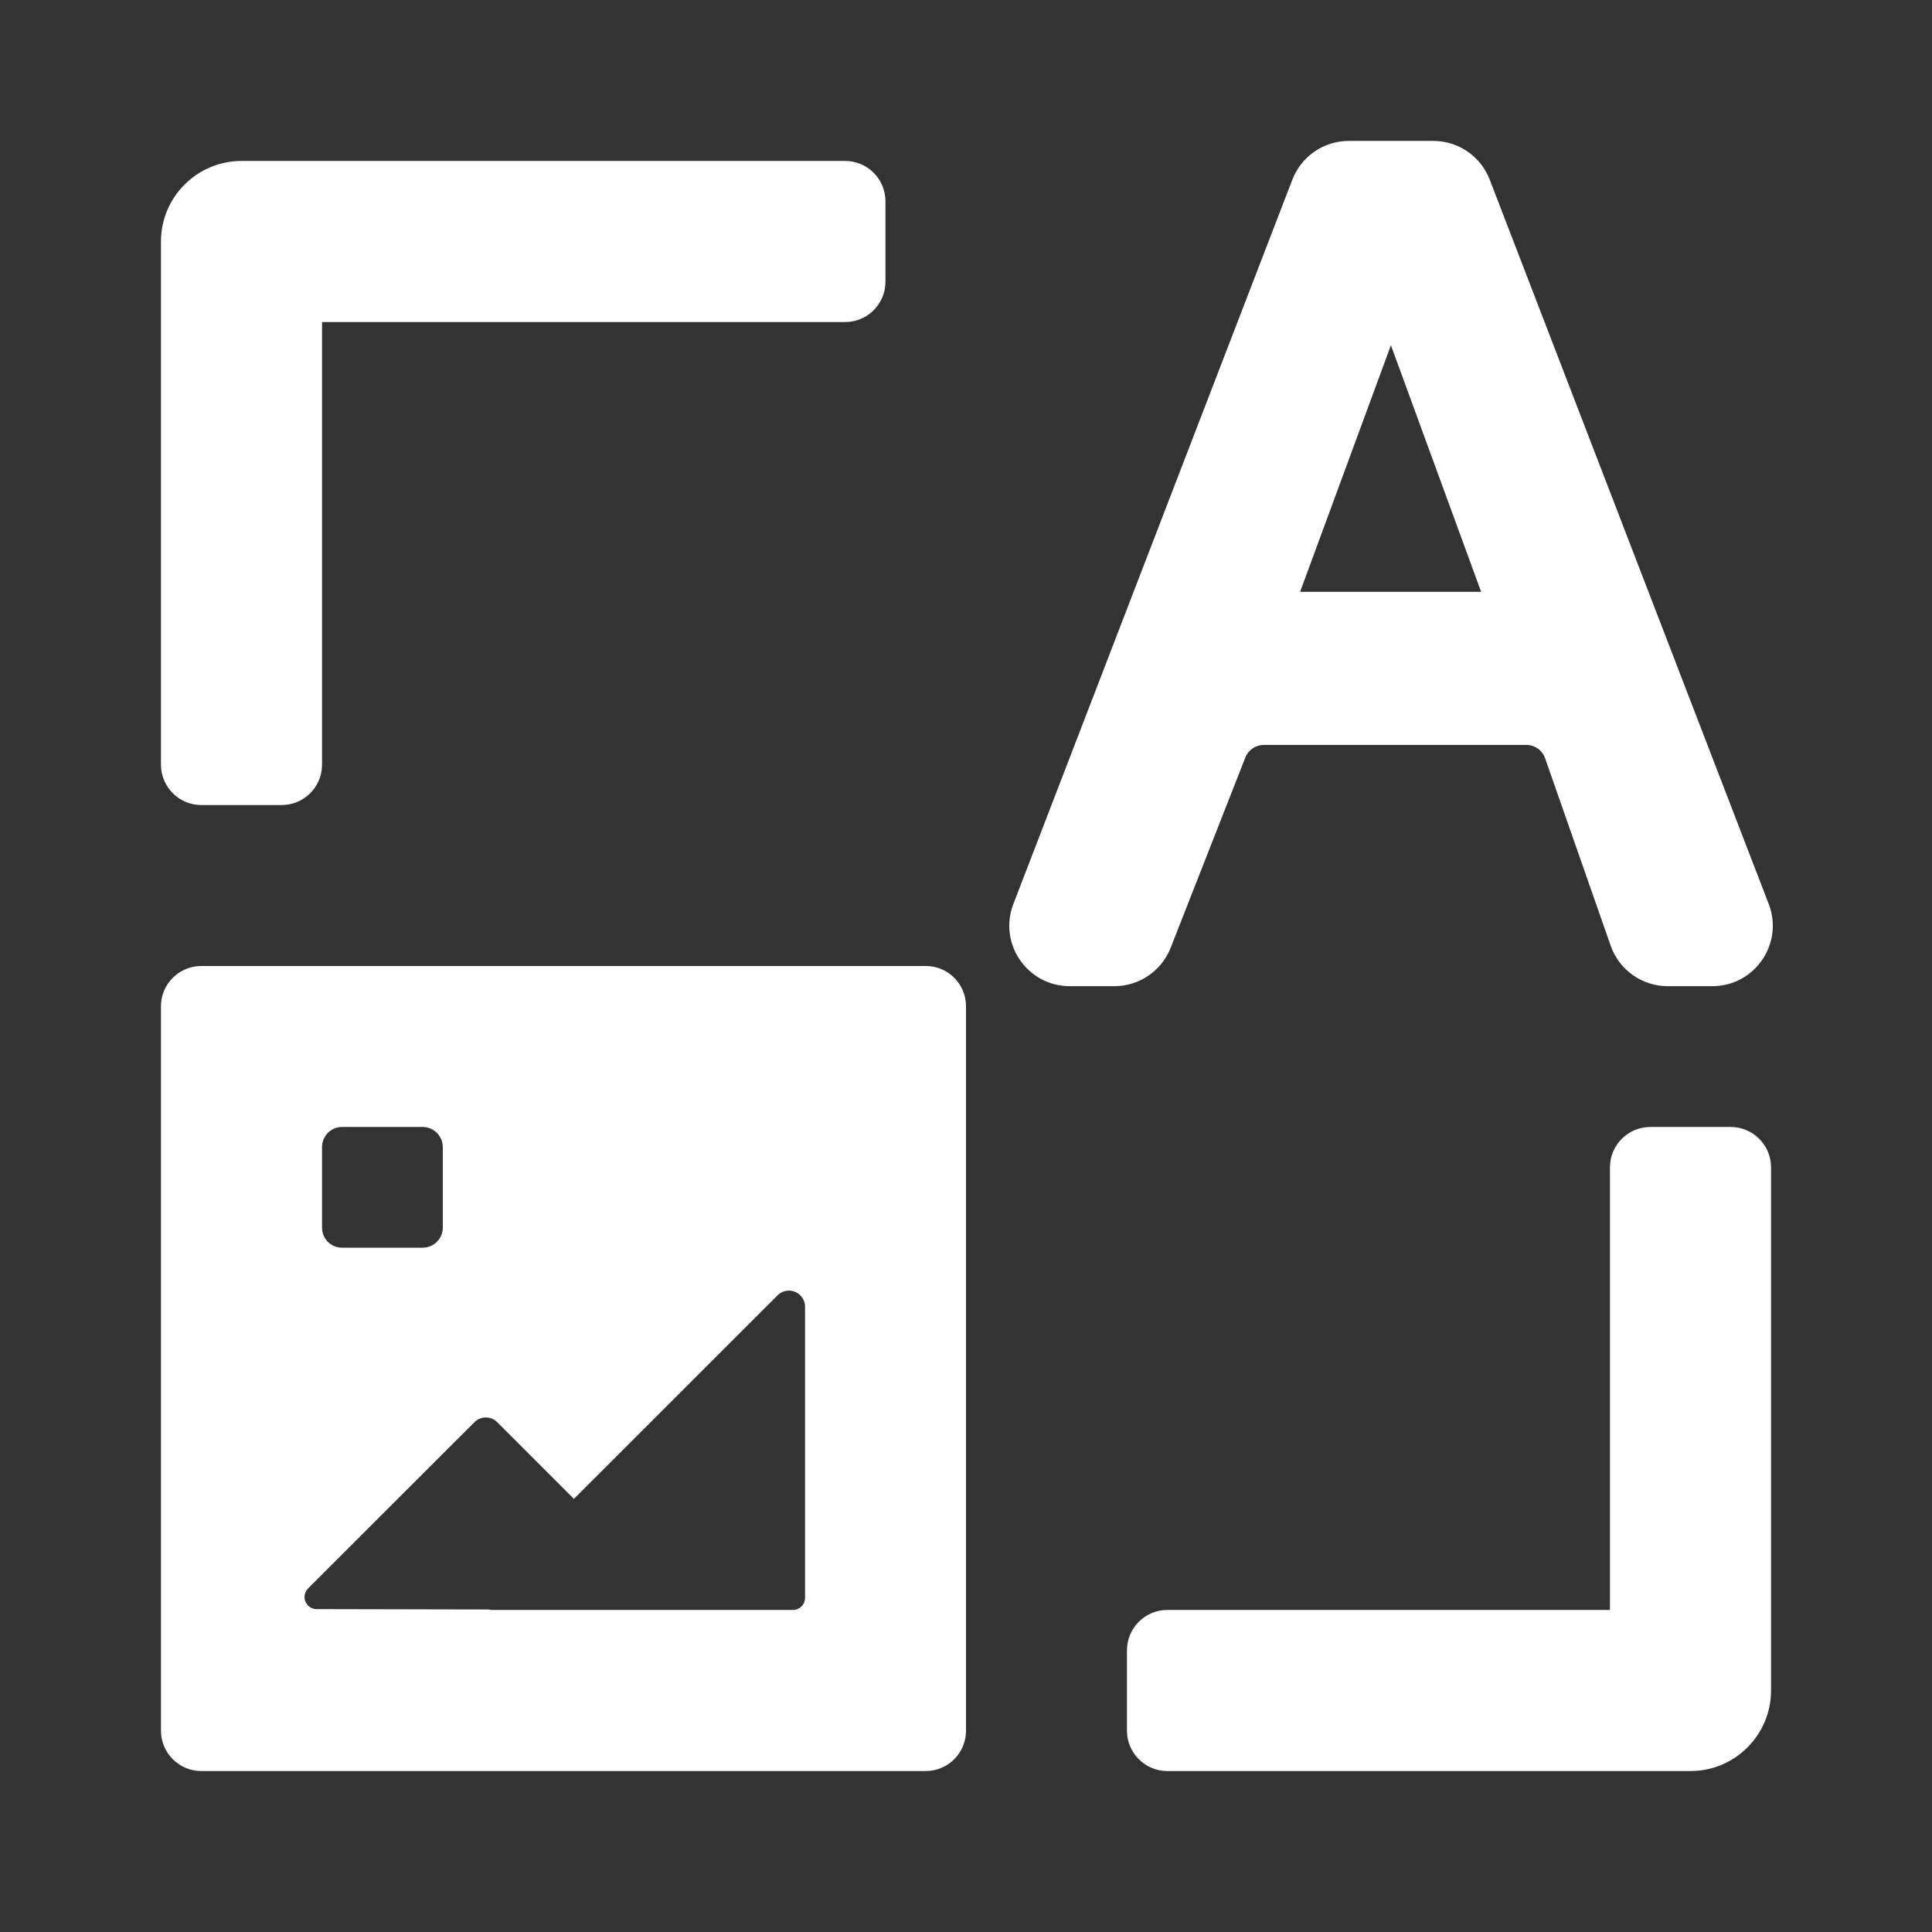
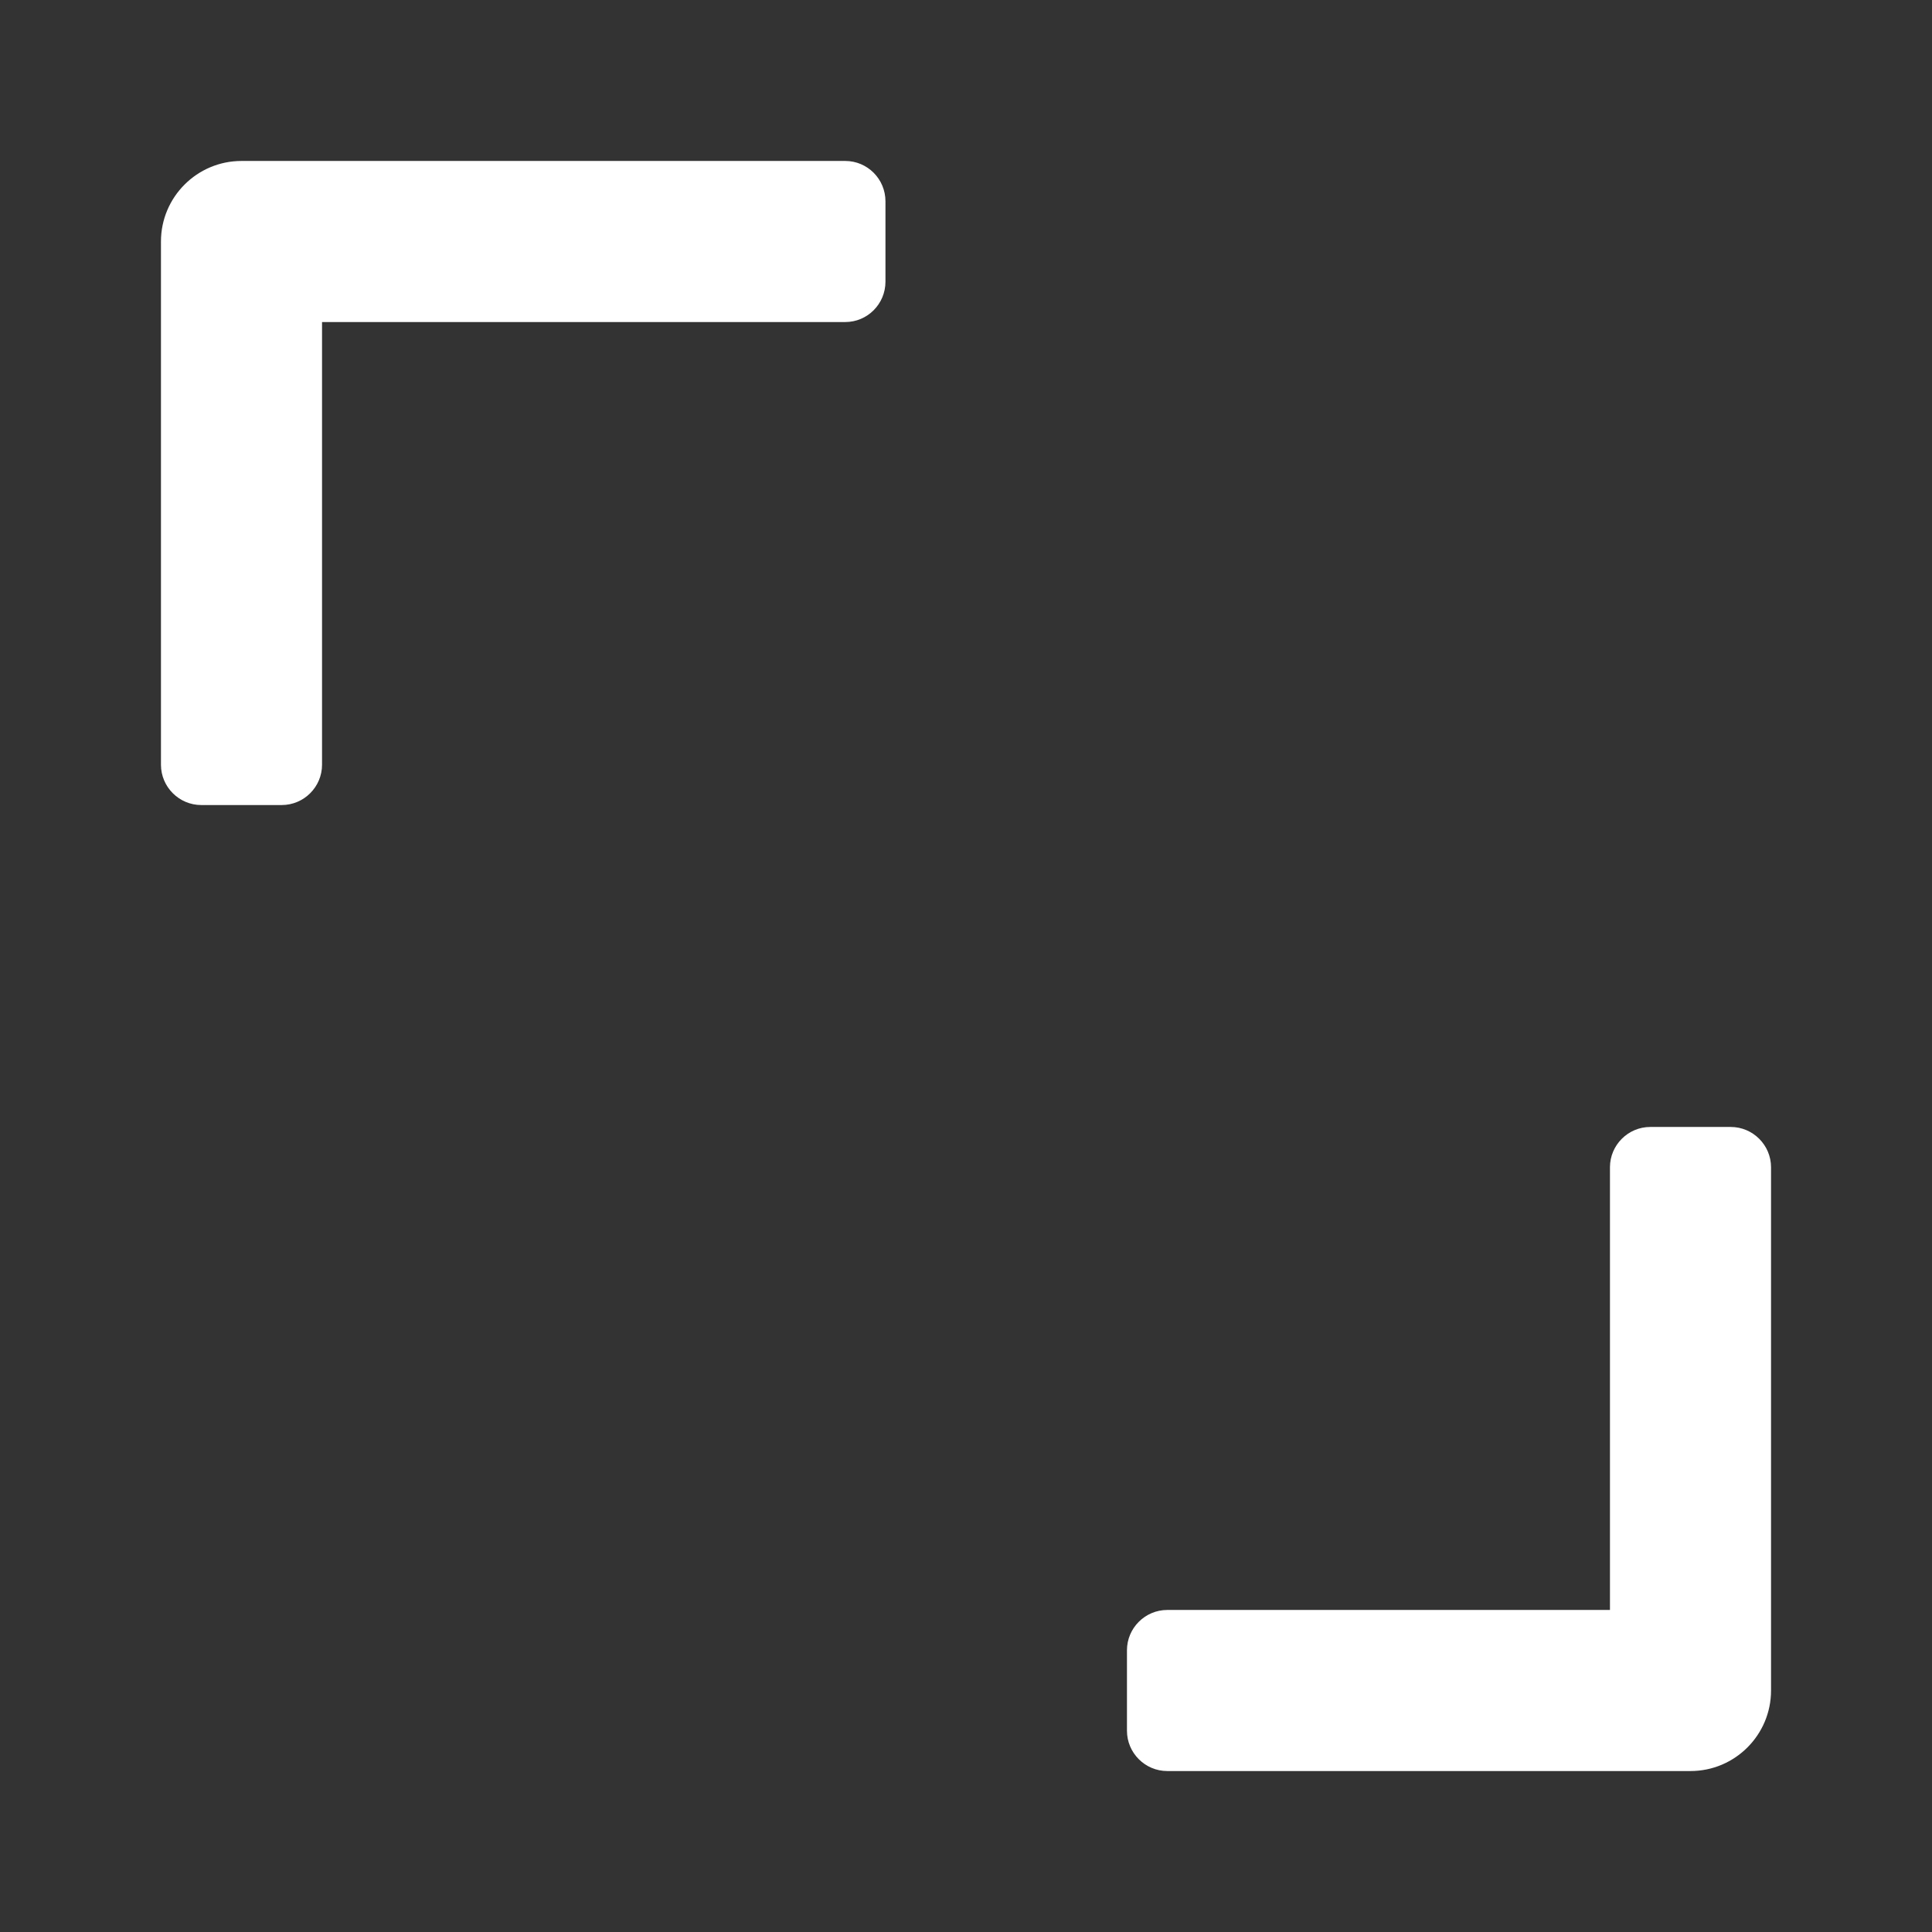
<svg xmlns="http://www.w3.org/2000/svg" width="16" height="16" viewBox="0 0 16 16" fill="none">
  <rect x="0" y="0" width="16" height="16" fill="#333333" stroke="none" />
  <path d="M2 1.333H7C7.184 1.333 7.333 1.483 7.333 1.667V2.333C7.333 2.517 7.184 2.667 7 2.667H2.667V6.333C2.667 6.517 2.517 6.667 2.333 6.667H1.667C1.483 6.667 1.333 6.517 1.333 6.333V2C1.333 1.632 1.632 1.333 2 1.333ZM14 14.667H9.667C9.483 14.667 9.333 14.517 9.333 14.333V13.667C9.333 13.483 9.483 13.333 9.667 13.333H13.333V9.667C13.333 9.483 13.483 9.333 13.667 9.333H14.333C14.517 9.333 14.667 9.483 14.667 9.667V14C14.667 14.368 14.368 14.667 14 14.667Z" fill="white" />
-   <path fill-rule="evenodd" clip-rule="evenodd" d="M10.703 1.487C10.778 1.294 10.963 1.167 11.17 1.167H11.87C12.077 1.167 12.262 1.294 12.337 1.487L14.648 7.487C14.774 7.814 14.532 8.167 14.181 8.167H13.811C13.598 8.167 13.409 8.032 13.339 7.832L12.796 6.28C12.773 6.213 12.71 6.169 12.639 6.169H10.468C10.399 6.169 10.338 6.21 10.313 6.274L9.695 7.849C9.619 8.041 9.435 8.167 9.229 8.167H8.859C8.508 8.167 8.266 7.814 8.392 7.487L10.703 1.487ZM11.519 2.859L10.767 4.901H12.266L11.519 2.859Z" fill="white" />
-   <path fill-rule="evenodd" clip-rule="evenodd" d="M1.333 14.333C1.333 14.517 1.483 14.667 1.667 14.667H7.667C7.851 14.667 8 14.517 8 14.333V8.333C8 8.149 7.851 8 7.667 8H1.667C1.483 8 1.333 8.149 1.333 8.333V14.333ZM2.833 9.333H3.5C3.592 9.333 3.667 9.408 3.667 9.5V10.167C3.667 10.259 3.592 10.333 3.5 10.333H2.833C2.741 10.333 2.667 10.259 2.667 10.167V9.5C2.667 9.408 2.741 9.333 2.833 9.333ZM4.047 13.329L2.622 13.326C2.567 13.326 2.522 13.281 2.522 13.226C2.522 13.199 2.533 13.174 2.551 13.155L3.929 11.778C3.981 11.726 4.066 11.726 4.118 11.778L4.753 12.413L6.439 10.728C6.491 10.675 6.576 10.675 6.628 10.728C6.653 10.753 6.667 10.787 6.667 10.822V13.233C6.667 13.289 6.622 13.333 6.567 13.333H4.075C4.065 13.333 4.056 13.332 4.047 13.329Z" fill="white" />
</svg>